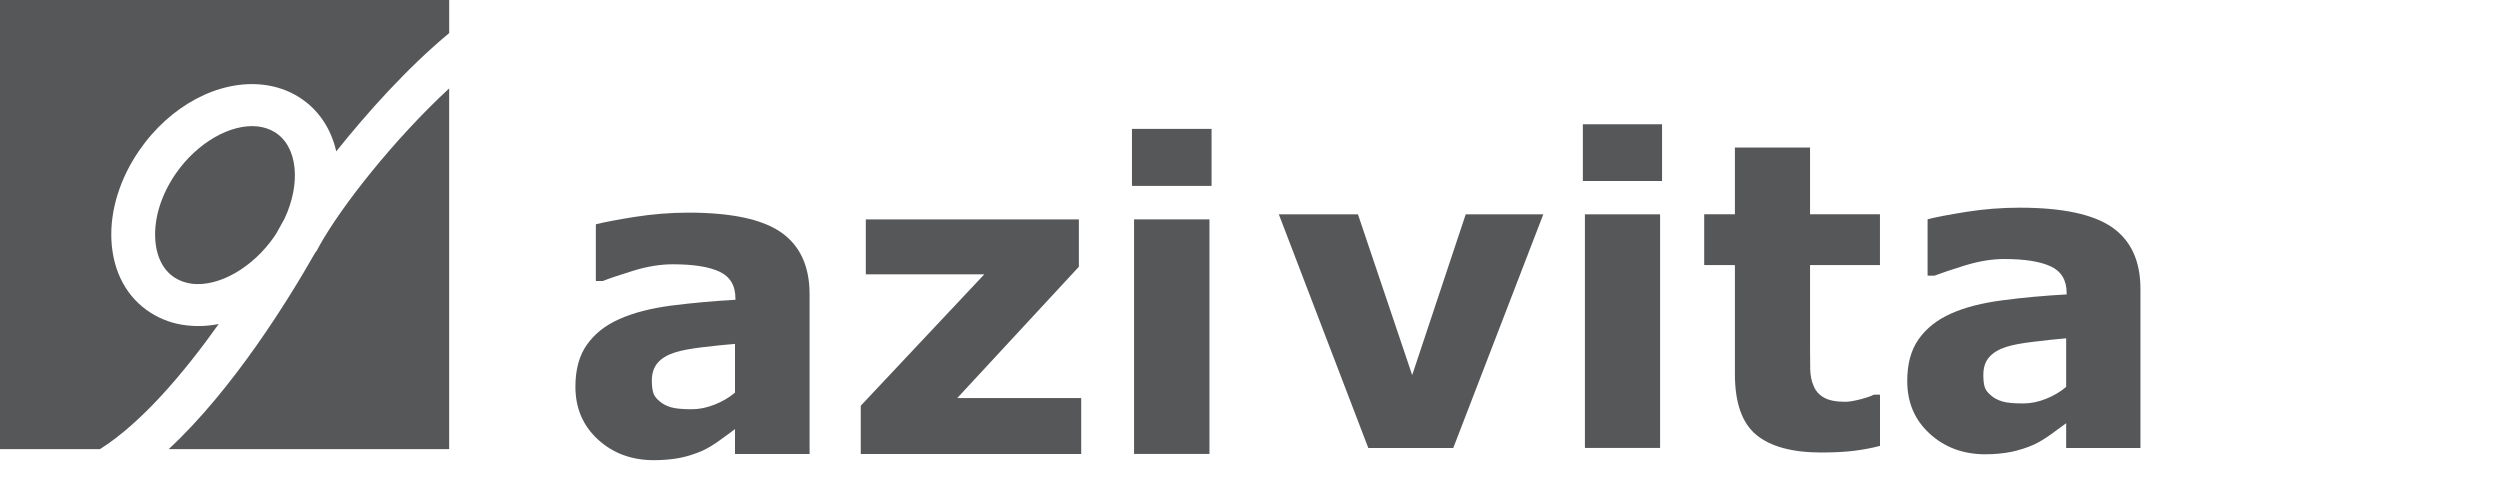
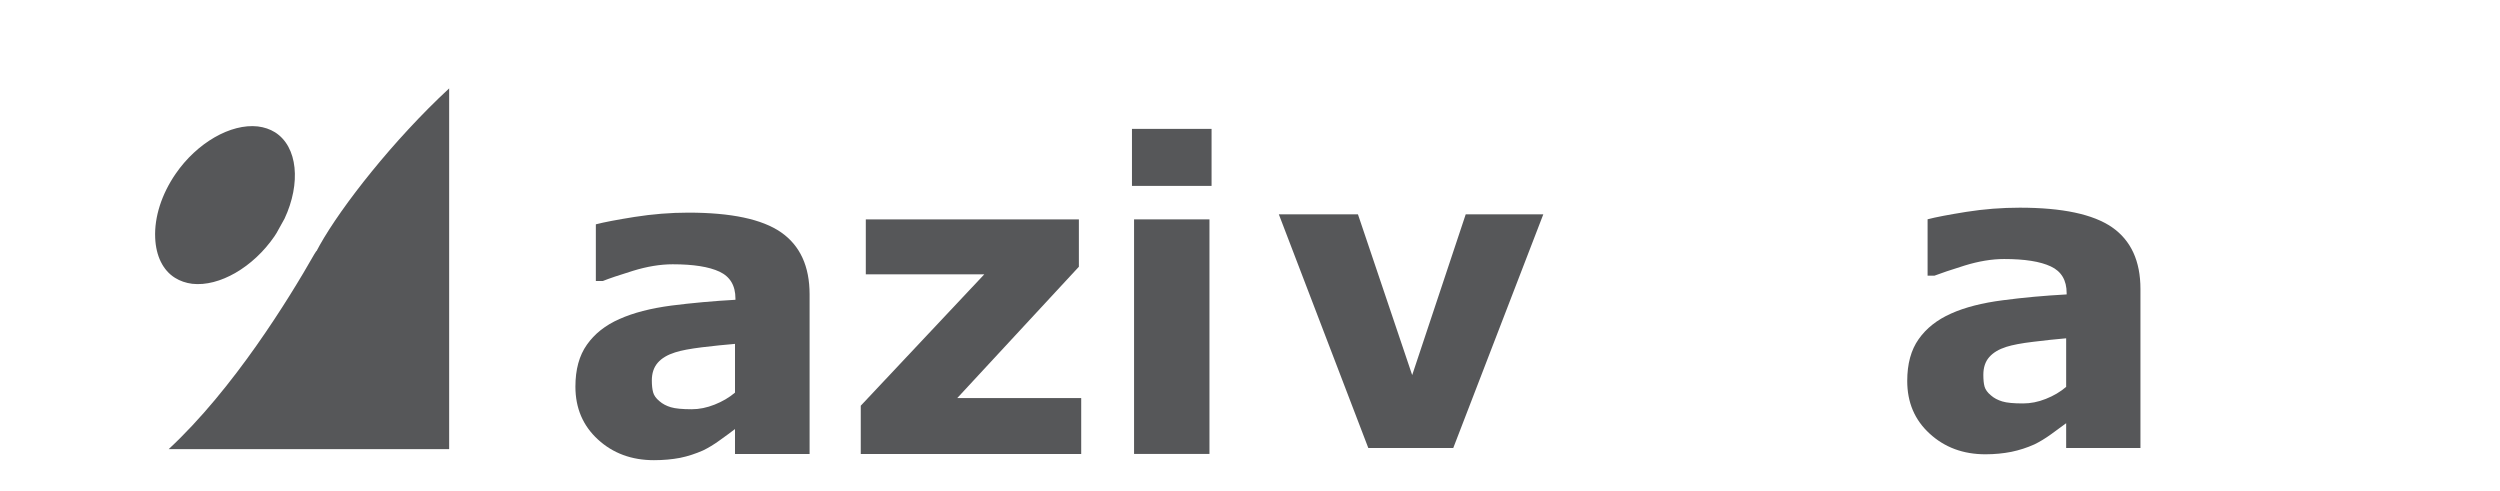
<svg xmlns="http://www.w3.org/2000/svg" version="1.1" id="Layer_1" x="0px" y="0px" width="56px" height="11px" viewBox="0 0 56 11" enable-background="new 0 0 56 11" xml:space="preserve">
  <g>
-     <path fill="#565759" d="M4.899,7.258C4.661,7.305,4.423,7.316,4.19,7.289C3.895,7.258,3.623,7.162,3.381,7.01   c-0.54-0.34-0.854-0.924-0.886-1.643C2.467,4.705,2.687,4,3.114,3.377c0.695-1.012,1.785-1.592,2.778-1.479   C6.187,1.932,6.459,2.025,6.7,2.178c0.44,0.277,0.717,0.709,0.832,1.213c0.687-0.859,1.581-1.862,2.53-2.65V0H0v10.061h2.237   C3.159,9.484,4.112,8.365,4.899,7.258" />
    <path fill="#565759" d="M6.148,5.293C6.165,5.27,6.179,5.244,6.194,5.221C6.26,5.104,6.321,4.994,6.375,4.895   C6.742,4.109,6.672,3.287,6.16,2.963C6.047,2.893,5.919,2.85,5.776,2.832C5.168,2.764,4.411,3.199,3.933,3.895   C3.618,4.354,3.456,4.863,3.476,5.328c0.017,0.408,0.175,0.729,0.445,0.896c0.112,0.07,0.242,0.115,0.384,0.133   C4.913,6.426,5.671,5.988,6.148,5.293" />
    <path fill="#565759" d="M7.163,5.49c-0.014,0.025-0.026,0.049-0.04,0.074C7.113,5.584,7.1,5.605,7.09,5.625L7.086,5.623   c-0.014,0.023-0.03,0.047-0.045,0.07c-0.565,0.994-1.81,3.02-3.262,4.367h6.282V1.98C8.812,3.137,7.653,4.617,7.163,5.49" />
    <path fill="#565759" d="M16.464,8.795V7.703c-0.228,0.02-0.474,0.043-0.739,0.076c-0.265,0.033-0.467,0.07-0.604,0.115   c-0.168,0.053-0.298,0.129-0.386,0.23c-0.089,0.102-0.134,0.234-0.134,0.398c0,0.109,0.01,0.197,0.029,0.266   c0.018,0.068,0.065,0.135,0.14,0.197c0.072,0.063,0.157,0.107,0.257,0.137s0.256,0.045,0.468,0.045c0.169,0,0.34-0.035,0.513-0.104   S16.333,8.906,16.464,8.795 M16.464,9.611c-0.09,0.07-0.203,0.152-0.337,0.248c-0.134,0.098-0.261,0.174-0.379,0.231   c-0.166,0.073-0.337,0.13-0.514,0.166c-0.179,0.034-0.374,0.052-0.586,0.052c-0.499,0-0.917-0.154-1.254-0.463   c-0.337-0.309-0.505-0.703-0.505-1.184c0-0.383,0.085-0.696,0.257-0.939c0.171-0.244,0.415-0.438,0.73-0.576   c0.312-0.14,0.699-0.24,1.161-0.301c0.462-0.059,0.941-0.102,1.437-0.13V6.688c0-0.291-0.119-0.49-0.356-0.602   c-0.237-0.111-0.587-0.166-1.049-0.166c-0.277,0-0.574,0.049-0.889,0.146s-0.541,0.174-0.678,0.229h-0.155v-1.27   c0.178-0.047,0.468-0.102,0.868-0.166c0.401-0.063,0.803-0.096,1.205-0.096c0.958,0,1.65,0.146,2.076,0.441   c0.426,0.297,0.639,0.761,0.639,1.389v3.576h-1.671V9.611z" />
    <polygon fill="#565759" points="24.219,10.17 19.281,10.17 19.281,9.088 22.048,6.145 19.394,6.145 19.394,4.914 24.167,4.914    24.167,5.975 21.443,8.916 24.219,8.916  " />
    <path fill="#565759" d="M27.092,10.168h-1.689V4.914h1.689V10.168z M27.139,4.164h-1.783V2.887h1.783V4.164z" />
    <polygon fill="#565759" points="34.57,4.801 32.553,10.035 30.65,10.035 28.646,4.801 30.418,4.801 31.633,8.402 32.832,4.801  " />
-     <path fill="#565759" d="M37.186,10.034h-1.684V4.801h1.684V10.034z M37.23,4.055h-1.774V2.783h1.774V4.055z" />
-     <path fill="#565759" d="M42.111,9.988c-0.18,0.047-0.372,0.084-0.574,0.109c-0.201,0.025-0.447,0.039-0.74,0.039   c-0.652,0-1.138-0.133-1.457-0.396c-0.317-0.264-0.478-0.715-0.478-1.356V5.938h-0.688V4.8h0.688V3.305h1.683V4.8h1.566v1.138   h-1.566v1.857c0,0.186,0.002,0.346,0.004,0.482c0.004,0.135,0.028,0.26,0.076,0.367c0.043,0.109,0.119,0.197,0.229,0.26   C40.965,8.969,41.125,9,41.334,9c0.088,0,0.201-0.02,0.344-0.057c0.14-0.037,0.238-0.07,0.293-0.102h0.141V9.988z" />
    <path fill="#565759" d="M46.282,8.666V7.578c-0.228,0.02-0.472,0.045-0.735,0.078c-0.265,0.031-0.466,0.07-0.603,0.113   c-0.168,0.053-0.296,0.129-0.384,0.229c-0.09,0.102-0.133,0.234-0.133,0.398c0,0.107,0.008,0.197,0.027,0.264   c0.02,0.068,0.065,0.132,0.141,0.195c0.07,0.062,0.156,0.107,0.256,0.137c0.1,0.031,0.255,0.045,0.466,0.045   c0.168,0,0.338-0.033,0.51-0.102C46,8.867,46.152,8.777,46.282,8.666 M46.282,9.48c-0.09,0.068-0.202,0.15-0.336,0.246   c-0.133,0.096-0.259,0.172-0.377,0.229c-0.165,0.074-0.336,0.129-0.513,0.166c-0.178,0.035-0.371,0.055-0.582,0.055   c-0.498,0-0.914-0.154-1.25-0.463c-0.336-0.307-0.502-0.699-0.502-1.18c0-0.381,0.084-0.693,0.256-0.936   c0.17-0.242,0.412-0.434,0.727-0.574c0.311-0.139,0.696-0.238,1.156-0.297c0.459-0.061,0.936-0.104,1.432-0.131V6.566   c0-0.289-0.119-0.488-0.355-0.598c-0.236-0.111-0.584-0.166-1.045-0.166c-0.275,0-0.57,0.049-0.885,0.146   c-0.313,0.098-0.539,0.174-0.676,0.227h-0.154V4.912c0.178-0.047,0.467-0.102,0.865-0.166c0.399-0.063,0.799-0.094,1.199-0.094   c0.955,0,1.643,0.146,2.068,0.439c0.424,0.295,0.636,0.756,0.636,1.383v3.561h-1.664V9.48z" />
  </g>
</svg>